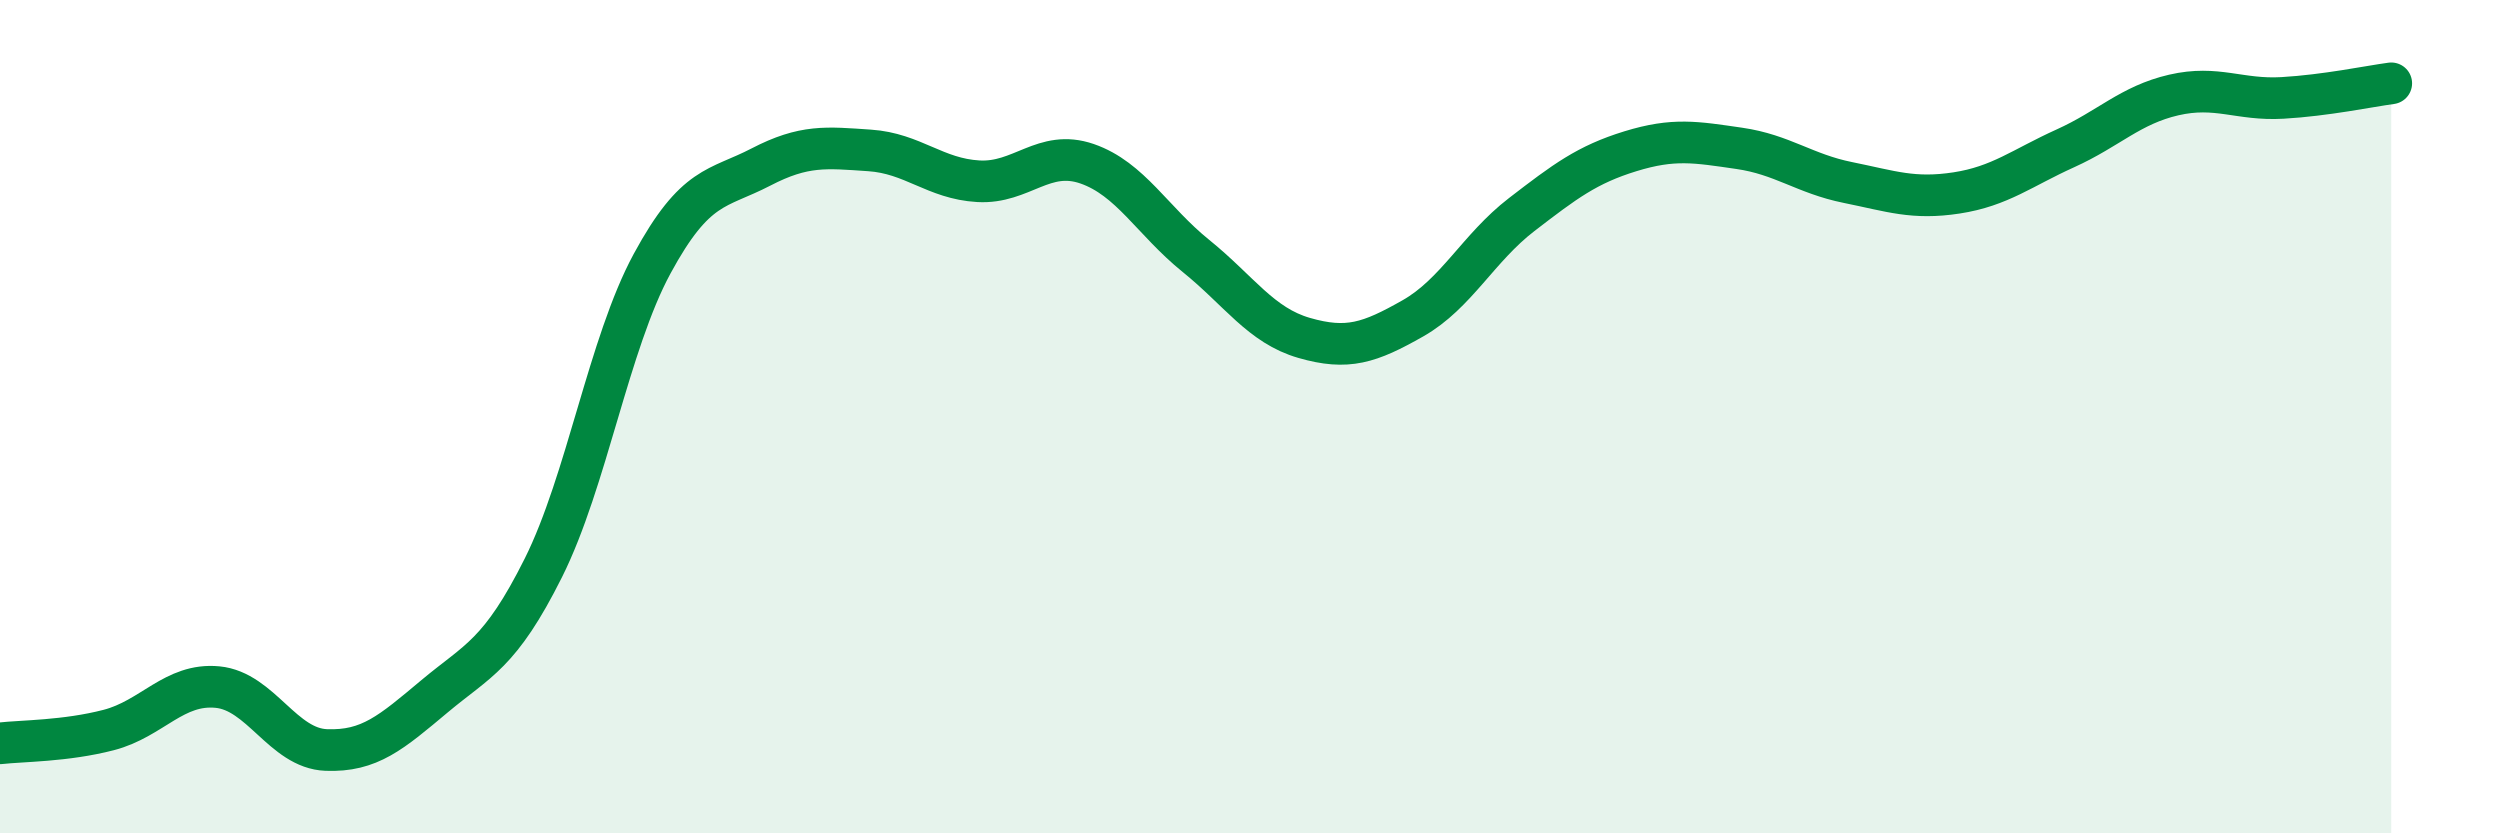
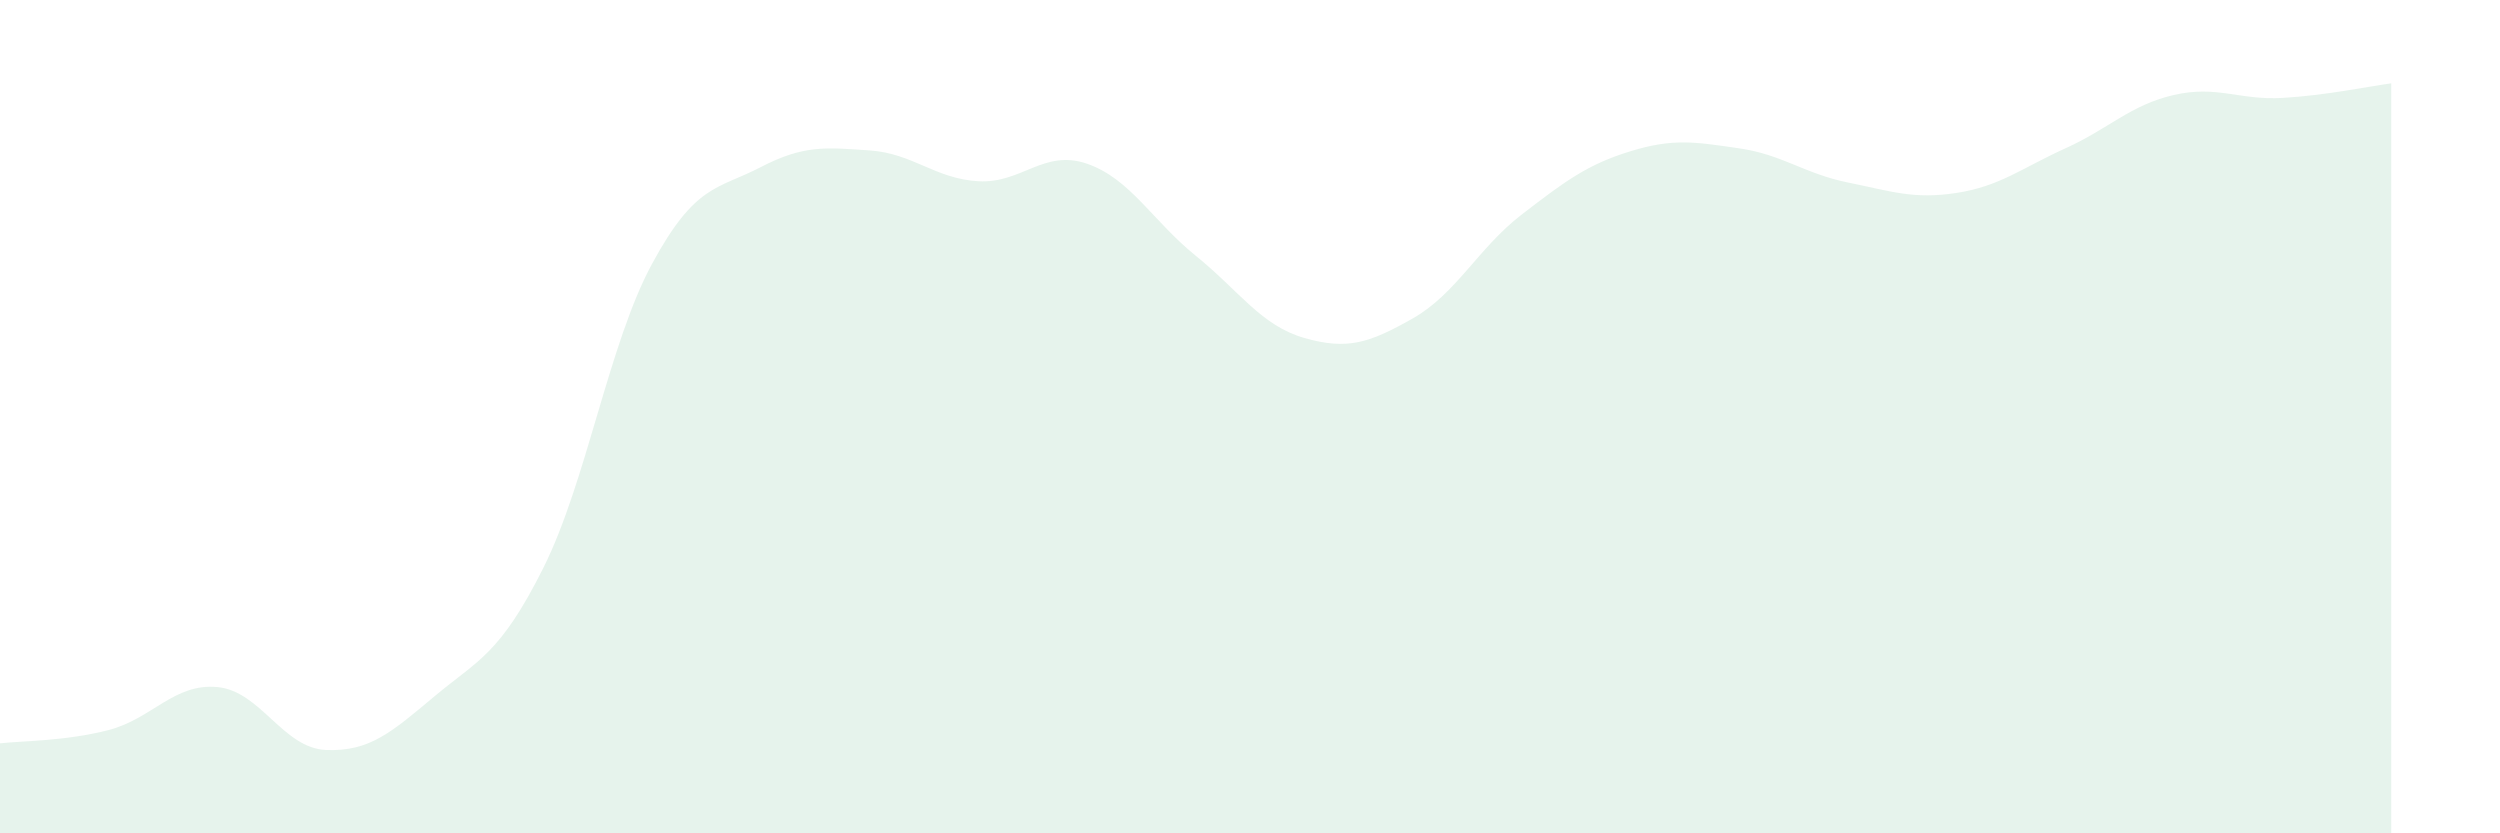
<svg xmlns="http://www.w3.org/2000/svg" width="60" height="20" viewBox="0 0 60 20">
  <path d="M 0,17.84 C 0.52,17.78 1.57,17.79 2.61,17.52 C 3.65,17.25 4.18,16.39 5.22,16.49 C 6.26,16.59 6.79,17.96 7.83,18 C 8.87,18.04 9.39,17.58 10.43,16.71 C 11.47,15.84 12,15.71 13.04,13.63 C 14.08,11.55 14.61,8.25 15.65,6.33 C 16.69,4.41 17.22,4.55 18.26,4.01 C 19.3,3.47 19.83,3.54 20.87,3.61 C 21.91,3.68 22.44,4.29 23.48,4.35 C 24.52,4.41 25.05,3.57 26.09,3.93 C 27.13,4.29 27.66,5.3 28.7,6.14 C 29.74,6.98 30.26,7.81 31.3,8.11 C 32.34,8.41 32.87,8.23 33.91,7.64 C 34.95,7.05 35.48,5.95 36.52,5.15 C 37.56,4.35 38.09,3.95 39.13,3.63 C 40.17,3.31 40.7,3.41 41.74,3.56 C 42.78,3.71 43.31,4.17 44.35,4.38 C 45.39,4.59 45.92,4.79 46.96,4.63 C 48,4.47 48.53,4.03 49.57,3.56 C 50.61,3.09 51.13,2.52 52.17,2.28 C 53.21,2.04 53.74,2.41 54.78,2.35 C 55.82,2.29 56.87,2.07 57.39,2L57.39 20L0 20Z" fill="#008740" opacity="0.1" stroke-linecap="round" stroke-linejoin="round" />
-   <path d="M 0,17.84 C 0.52,17.78 1.57,17.79 2.61,17.52 C 3.65,17.25 4.18,16.39 5.22,16.49 C 6.26,16.59 6.79,17.96 7.83,18 C 8.87,18.04 9.39,17.58 10.43,16.71 C 11.47,15.84 12,15.71 13.04,13.63 C 14.08,11.55 14.61,8.25 15.65,6.33 C 16.69,4.41 17.22,4.55 18.26,4.01 C 19.3,3.47 19.83,3.54 20.87,3.61 C 21.91,3.68 22.44,4.29 23.48,4.35 C 24.52,4.41 25.05,3.57 26.09,3.93 C 27.13,4.29 27.66,5.3 28.7,6.14 C 29.74,6.98 30.26,7.81 31.3,8.11 C 32.34,8.41 32.87,8.23 33.91,7.64 C 34.95,7.05 35.48,5.95 36.52,5.15 C 37.56,4.35 38.09,3.95 39.13,3.63 C 40.17,3.31 40.7,3.41 41.74,3.56 C 42.78,3.71 43.31,4.17 44.35,4.38 C 45.39,4.59 45.92,4.79 46.96,4.63 C 48,4.47 48.53,4.03 49.57,3.56 C 50.61,3.09 51.13,2.52 52.17,2.28 C 53.21,2.04 53.74,2.41 54.78,2.35 C 55.82,2.29 56.87,2.07 57.39,2" stroke="#008740" stroke-width="1" fill="none" stroke-linecap="round" stroke-linejoin="round" />
</svg>